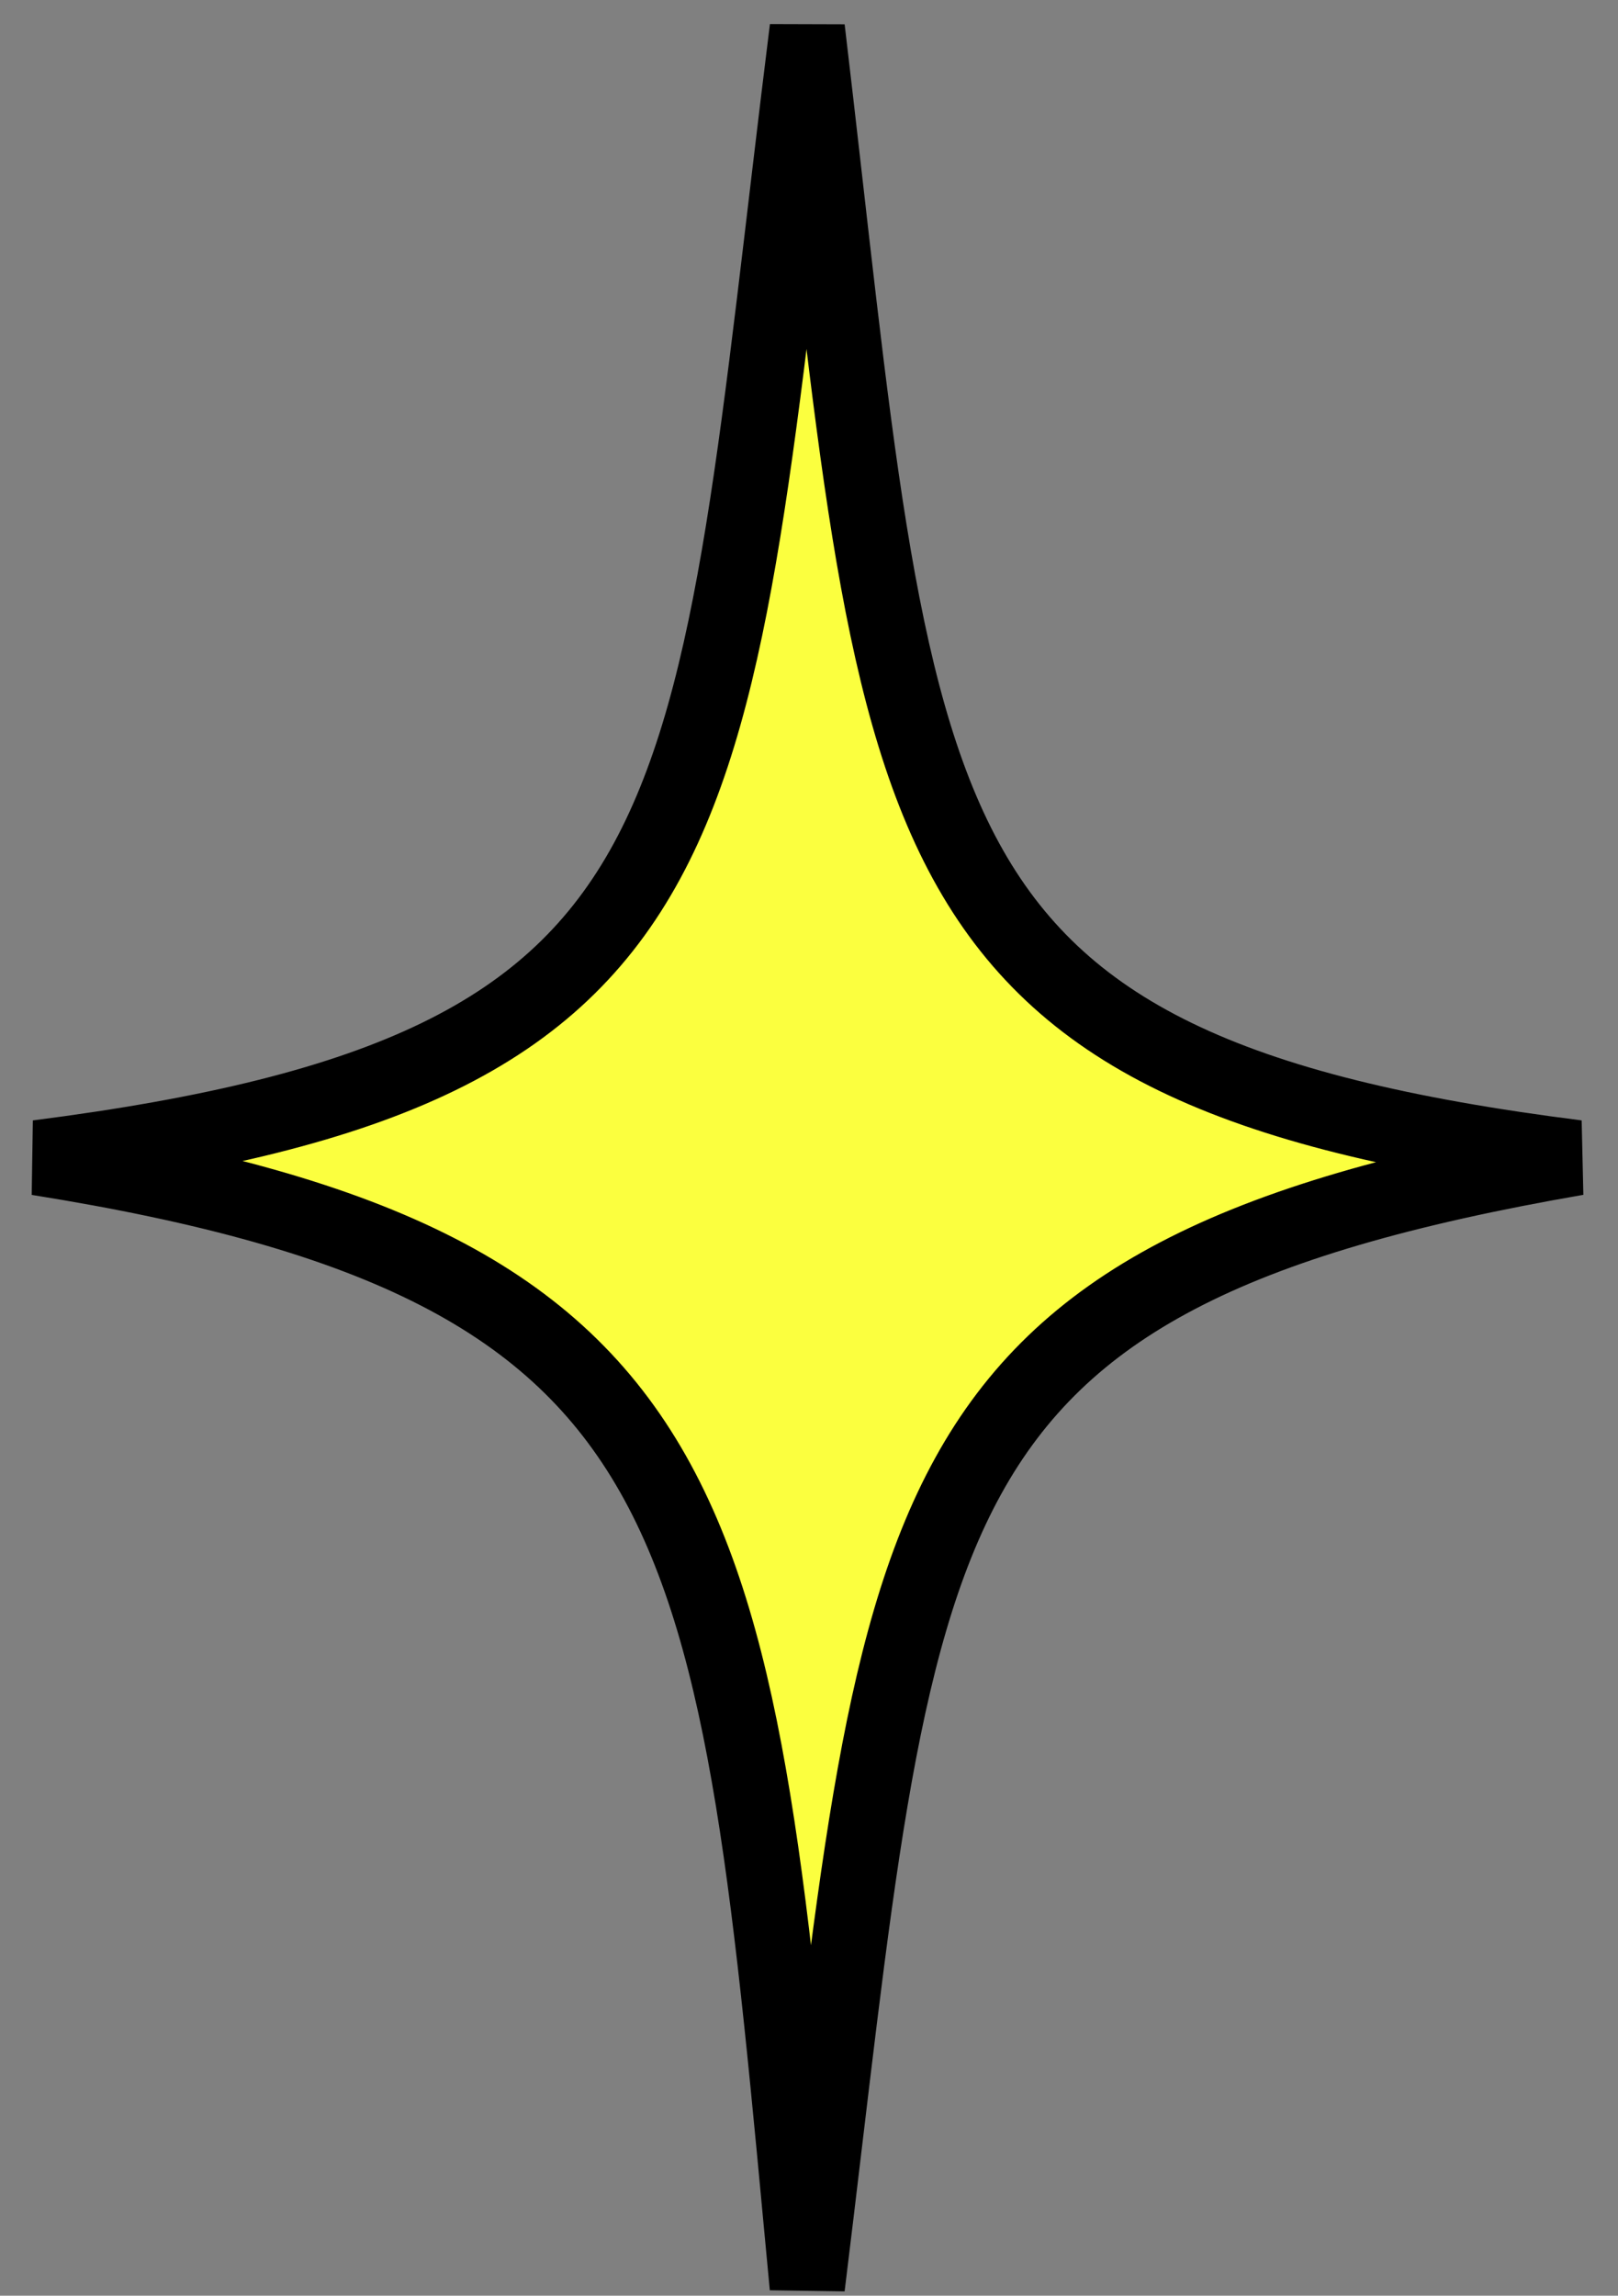
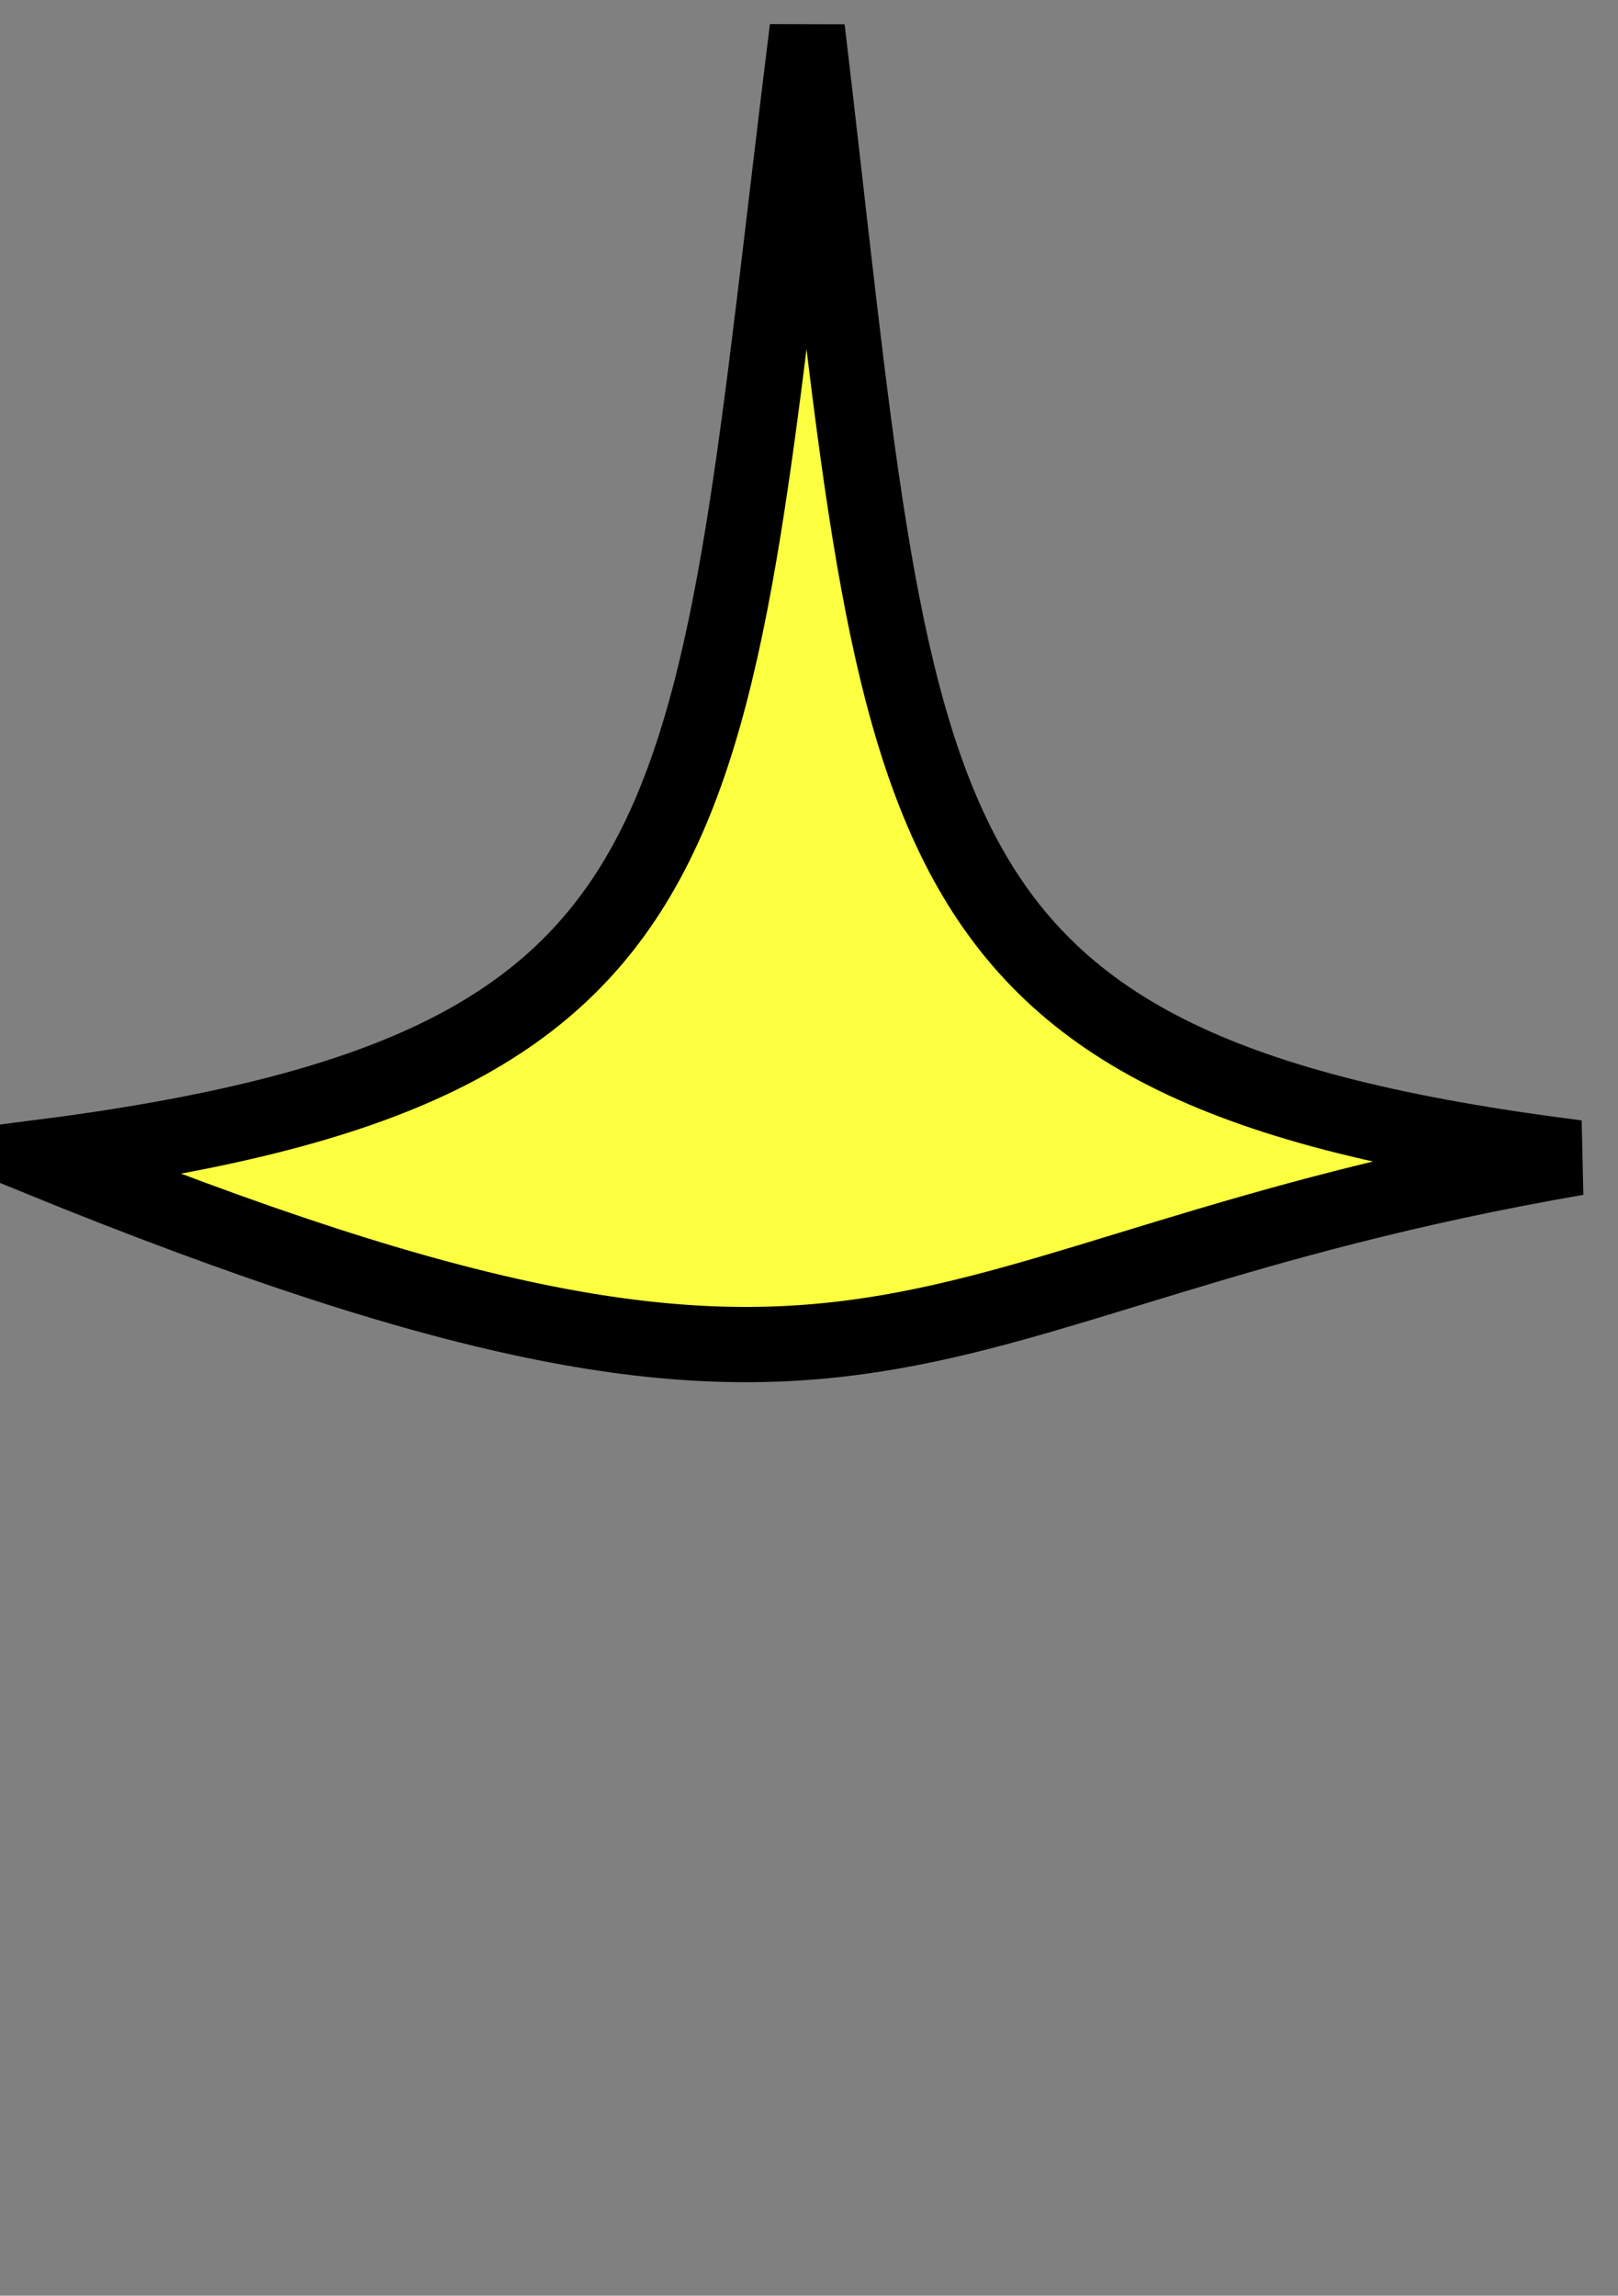
<svg xmlns="http://www.w3.org/2000/svg" width="43" height="61" viewBox="0 0 43 61" fill="none">
  <rect x="0" y="0" width="43" height="61" fill="#808080" stroke="none" />
-   <path d="M21.454 0.763C18.795 22.104 19.579 28.386 1 30.763C19.264 33.677 19.527 40.249 21.454 60.763C23.995 40.129 23.5 33.948 41.909 30.763C23.357 28.42 23.981 22.077 21.454 0.763Z" fill="#FBFF3F" stroke="black" stroke-width="2" stroke-linecap="square" />
+   <path d="M21.454 0.763C18.795 22.104 19.579 28.386 1 30.763C23.995 40.129 23.5 33.948 41.909 30.763C23.357 28.42 23.981 22.077 21.454 0.763Z" fill="#FBFF3F" stroke="black" stroke-width="2" stroke-linecap="square" />
</svg>